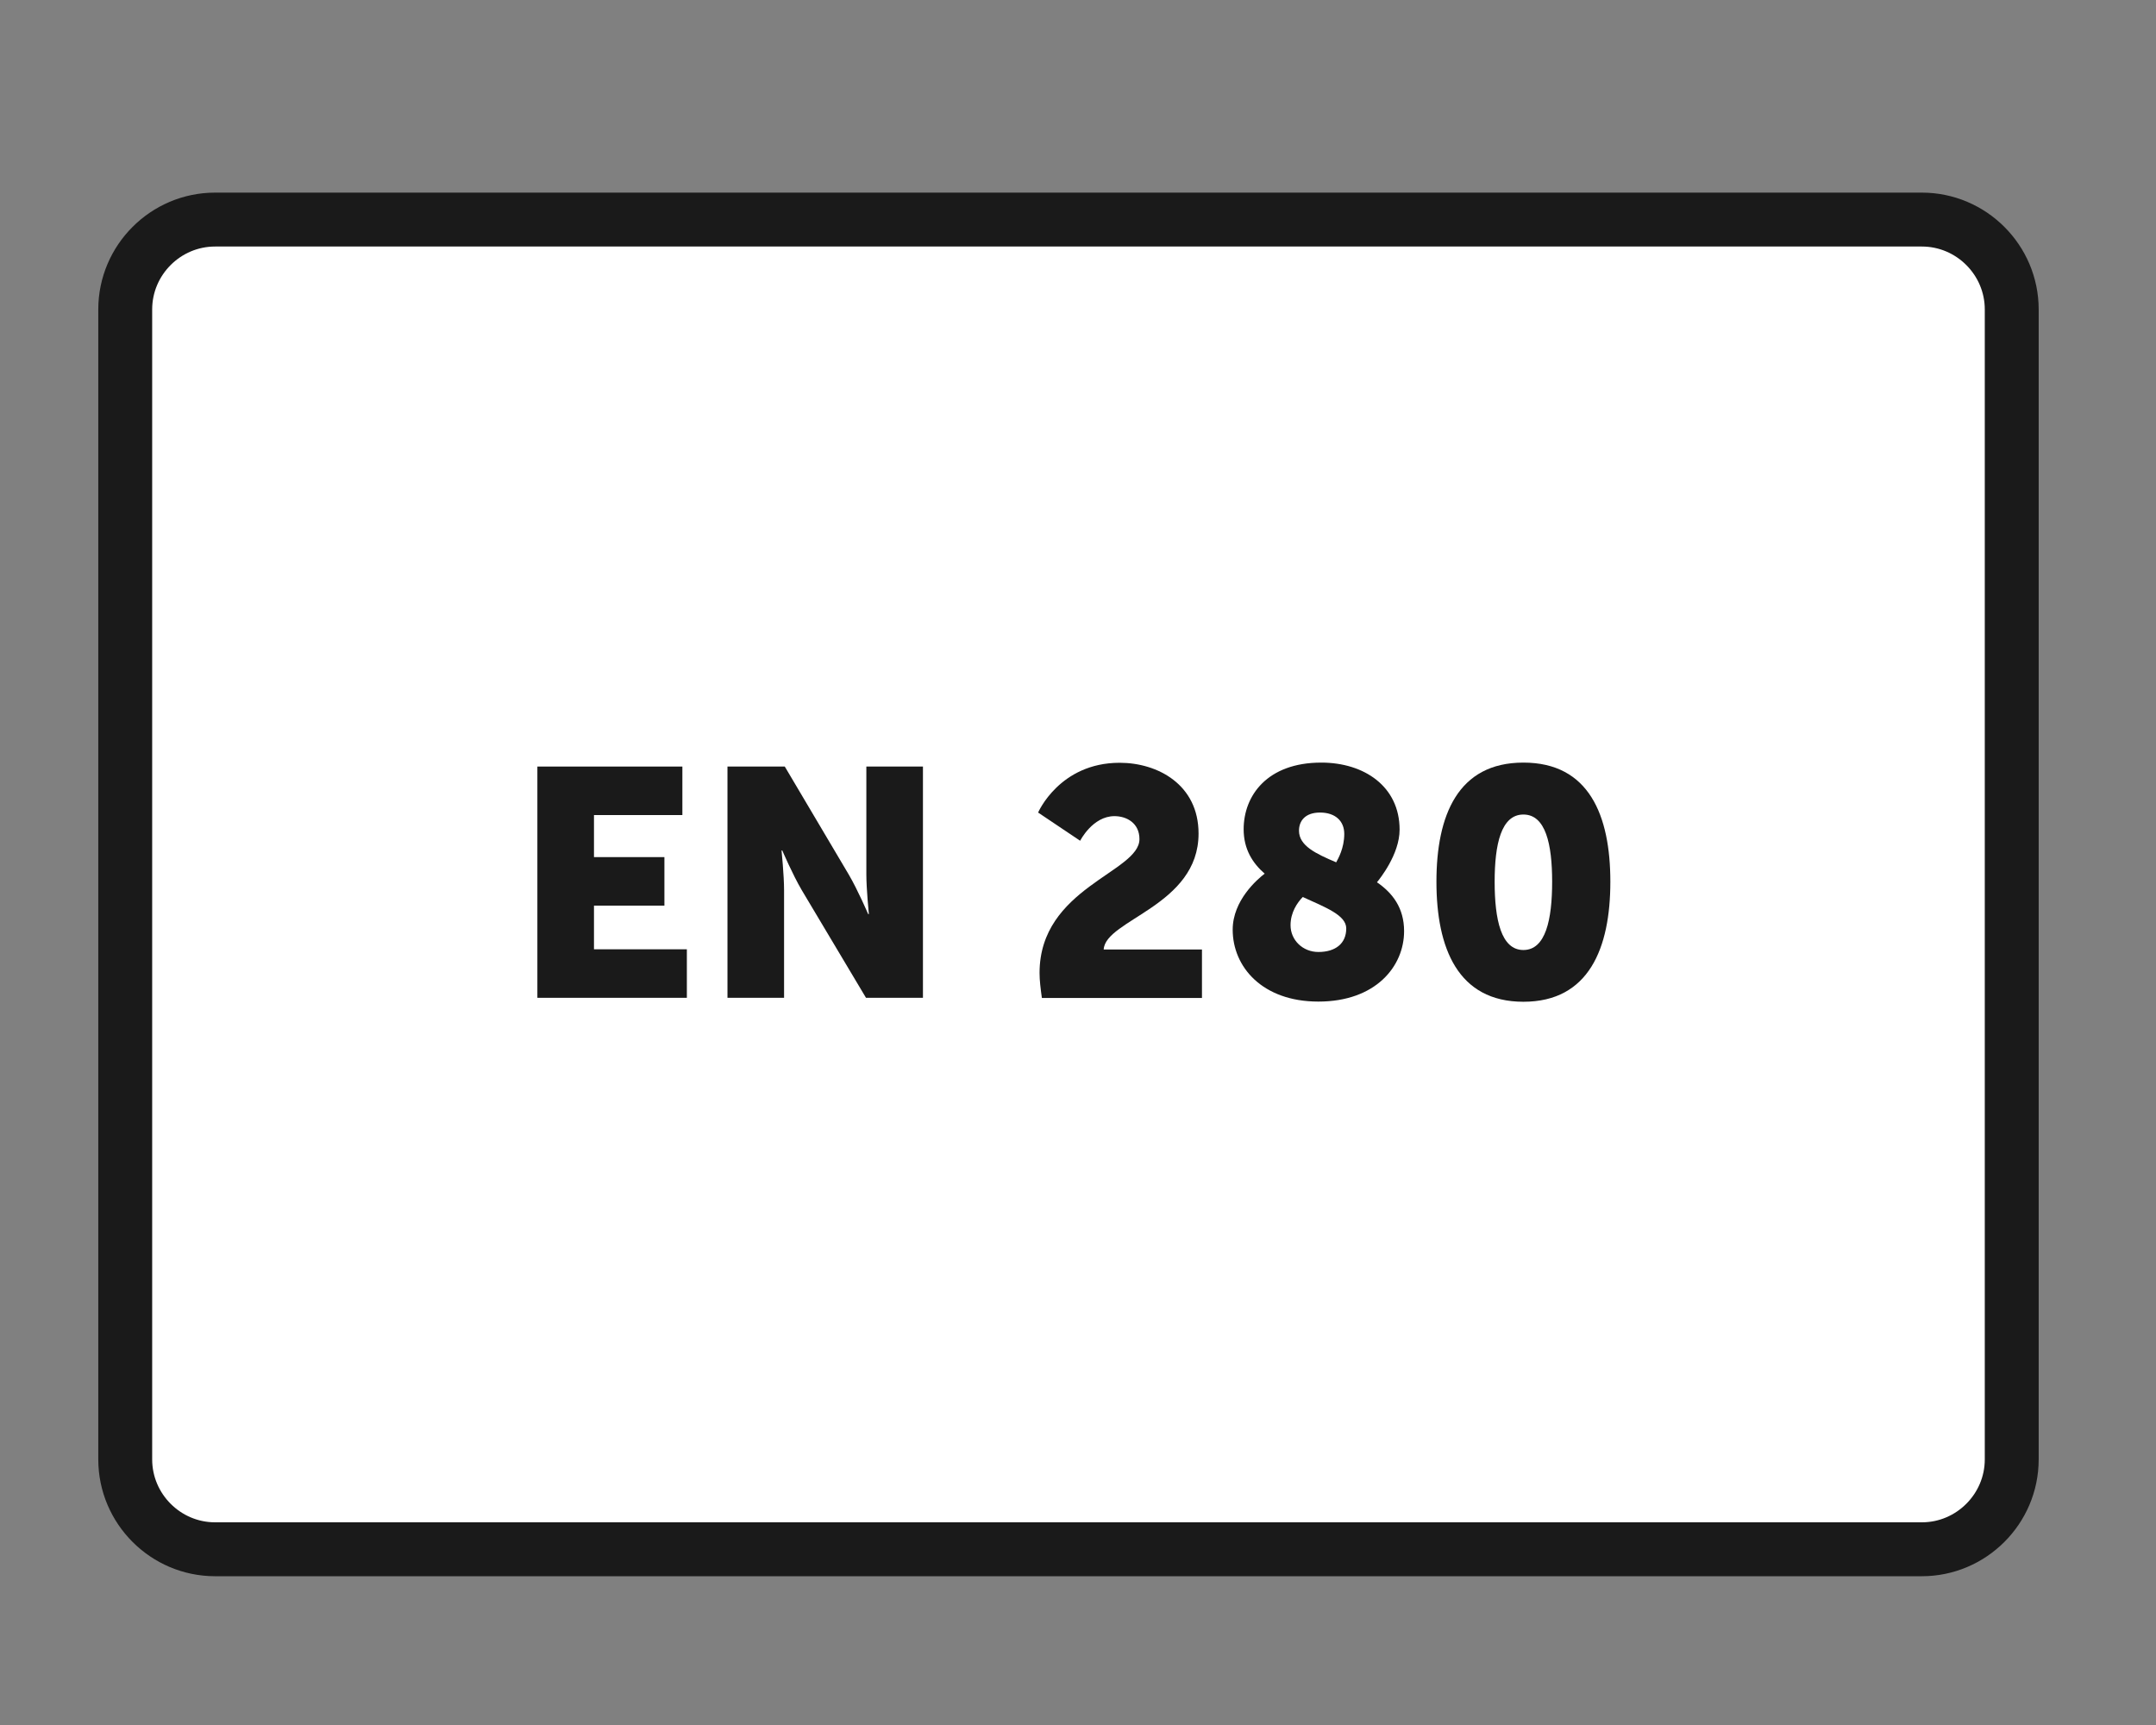
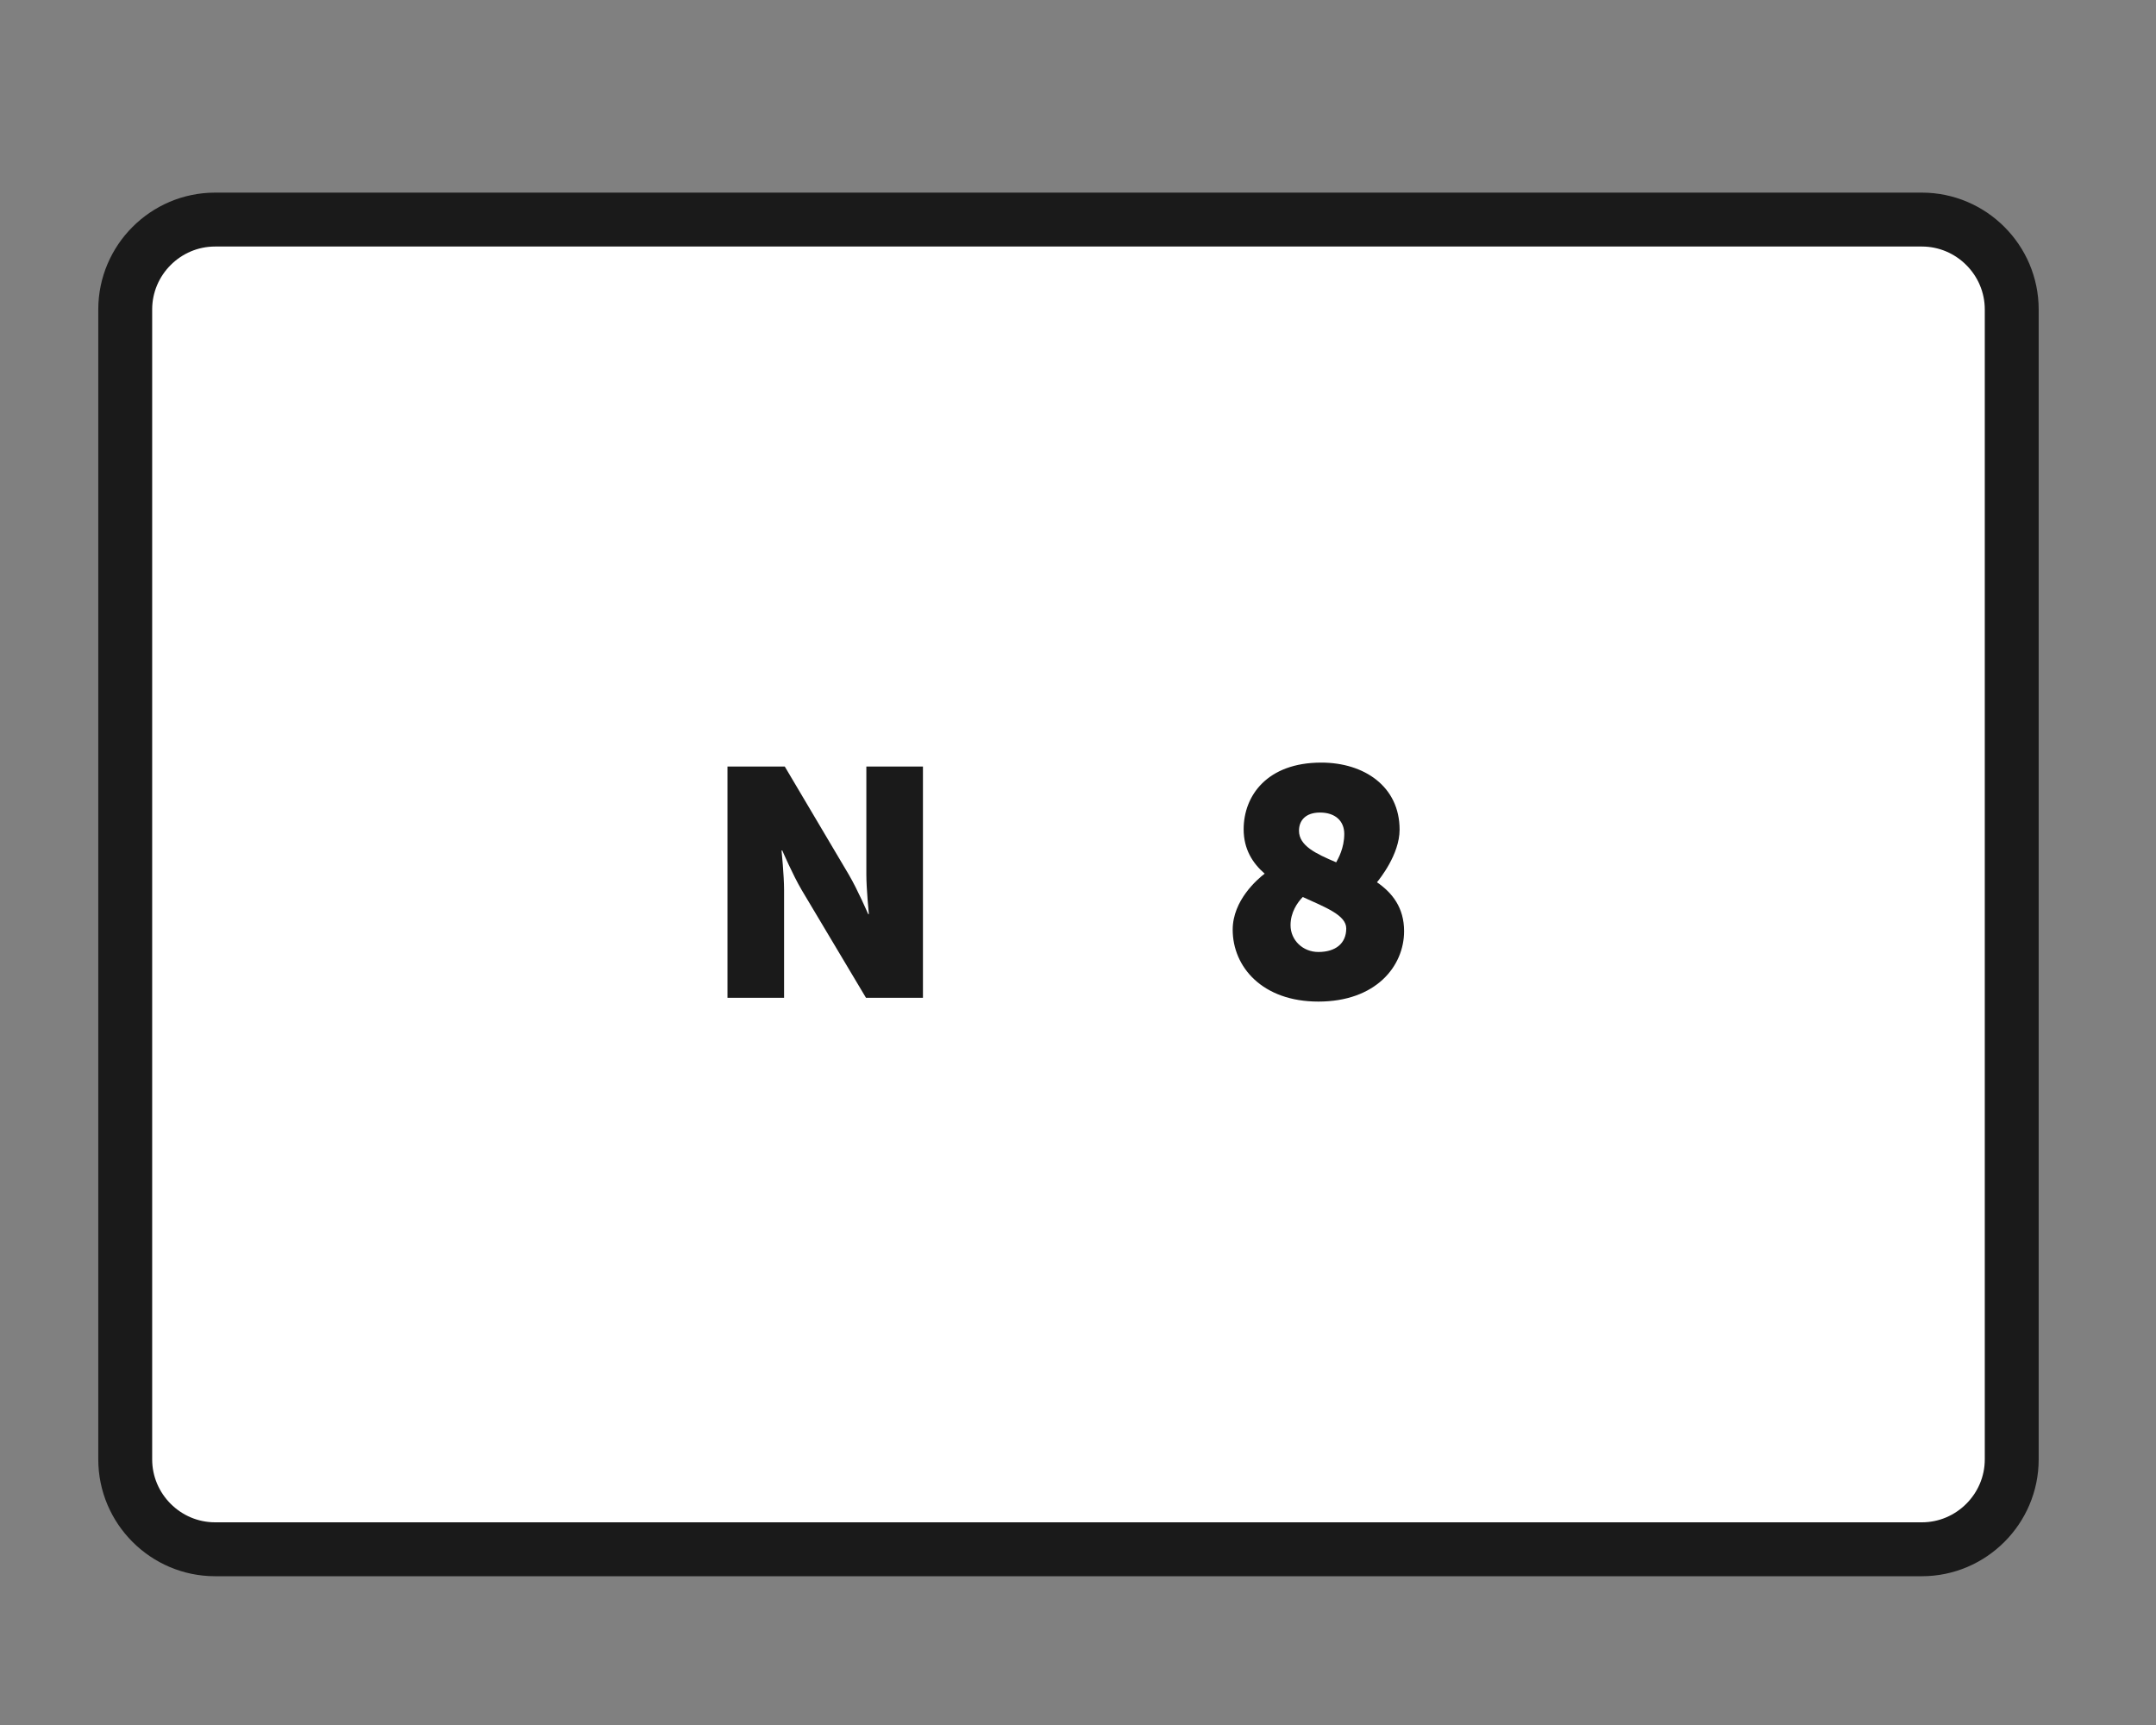
<svg xmlns="http://www.w3.org/2000/svg" version="1.1" id="Laag_1" x="0px" y="0px" viewBox="0 0 120 96" style="enable-background:new 0 0 120 96;" xml:space="preserve" width="380" height="304">
  <rect x="0" y="0" width="120" height="96" fill="#808080" stroke="none" />
  <style type="text/css">
	.st0{fill:#FFFFFF;stroke:#1A1A1A;stroke-width:3;stroke-miterlimit:10;}
	.st1{fill:none;}
	.st2{fill:#1A1A1A;}
</style>
  <path class="st0" d="M106.97,86.22h-95c-2.75,0-5-2.25-5-5v-64c0-2.75,2.25-5,5-5h95c2.75,0,5,2.25,5,5v64  C111.97,83.97,109.72,86.22,106.97,86.22z" />
  <g>
    <rect x="16.42" y="42.67" class="st1" width="86.11" height="13.11" />
-     <path class="st2" d="M29.91,42.66h8.07v2.7h-4.92v2.34h3.92v2.7h-3.92v2.43h5.17v2.7h-8.32V42.66z" />
    <path class="st2" d="M40.49,42.66h3.19l3.56,6.01c0.5,0.85,1.08,2.2,1.08,2.2h0.04c0,0-0.14-1.39-0.14-2.2v-6.01h3.15v12.87H48.2   l-3.58-6c-0.5-0.85-1.08-2.2-1.08-2.2H43.5c0,0,0.14,1.39,0.14,2.2v6h-3.15V42.66z" />
-     <path class="st2" d="M57.86,54.15c0-4.75,5.56-5.6,5.56-7.45c0-0.9-0.72-1.28-1.39-1.28c-1.22,0-1.91,1.37-1.91,1.37l-2.34-1.57   c0,0,1.19-2.77,4.54-2.77c2.11,0,4.39,1.21,4.39,3.94c0,4.02-5.19,4.79-5.28,6.45h5.47v2.7h-8.91   C57.92,55.03,57.86,54.58,57.86,54.15z" />
    <path class="st2" d="M70.39,48.62c-0.68-0.59-1.17-1.37-1.17-2.47c0-1.87,1.31-3.71,4.32-3.71c2.39,0,4.36,1.33,4.36,3.73   c0,1.39-1.13,2.77-1.26,2.93c0.86,0.59,1.51,1.42,1.51,2.72c0,1.96-1.58,3.92-4.77,3.92c-3.13,0-4.77-1.94-4.77-4   C68.61,50.1,69.99,48.93,70.39,48.62z M72.51,49.92c-0.31,0.32-0.68,0.86-0.68,1.57c0,0.83,0.68,1.49,1.55,1.49   c0.95,0,1.55-0.47,1.55-1.31C74.93,50.93,73.78,50.5,72.51,49.92z M74.37,47.99c0.11-0.2,0.45-0.79,0.45-1.58   c0-0.72-0.5-1.19-1.35-1.19c-0.81,0-1.17,0.45-1.17,1.01C72.3,47.07,73.24,47.51,74.37,47.99z" />
-     <path class="st2" d="M79.95,49.07c0-3.69,1.19-6.63,4.84-6.63s4.84,2.93,4.84,6.63c0,3.69-1.19,6.68-4.84,6.68   S79.95,52.76,79.95,49.07z M86.39,49.07c0-2.09-0.36-3.74-1.6-3.74s-1.6,1.66-1.6,3.74c0,2.11,0.36,3.8,1.6,3.8   S86.39,51.18,86.39,49.07z" />
  </g>
  <g>
</g>
  <g>
</g>
  <g>
</g>
  <g>
</g>
  <g>
</g>
  <g>
</g>
  <g>
</g>
  <g>
</g>
  <g>
</g>
  <g>
</g>
  <g>
</g>
  <g>
</g>
  <g>
</g>
  <g>
</g>
  <g>
</g>
</svg>